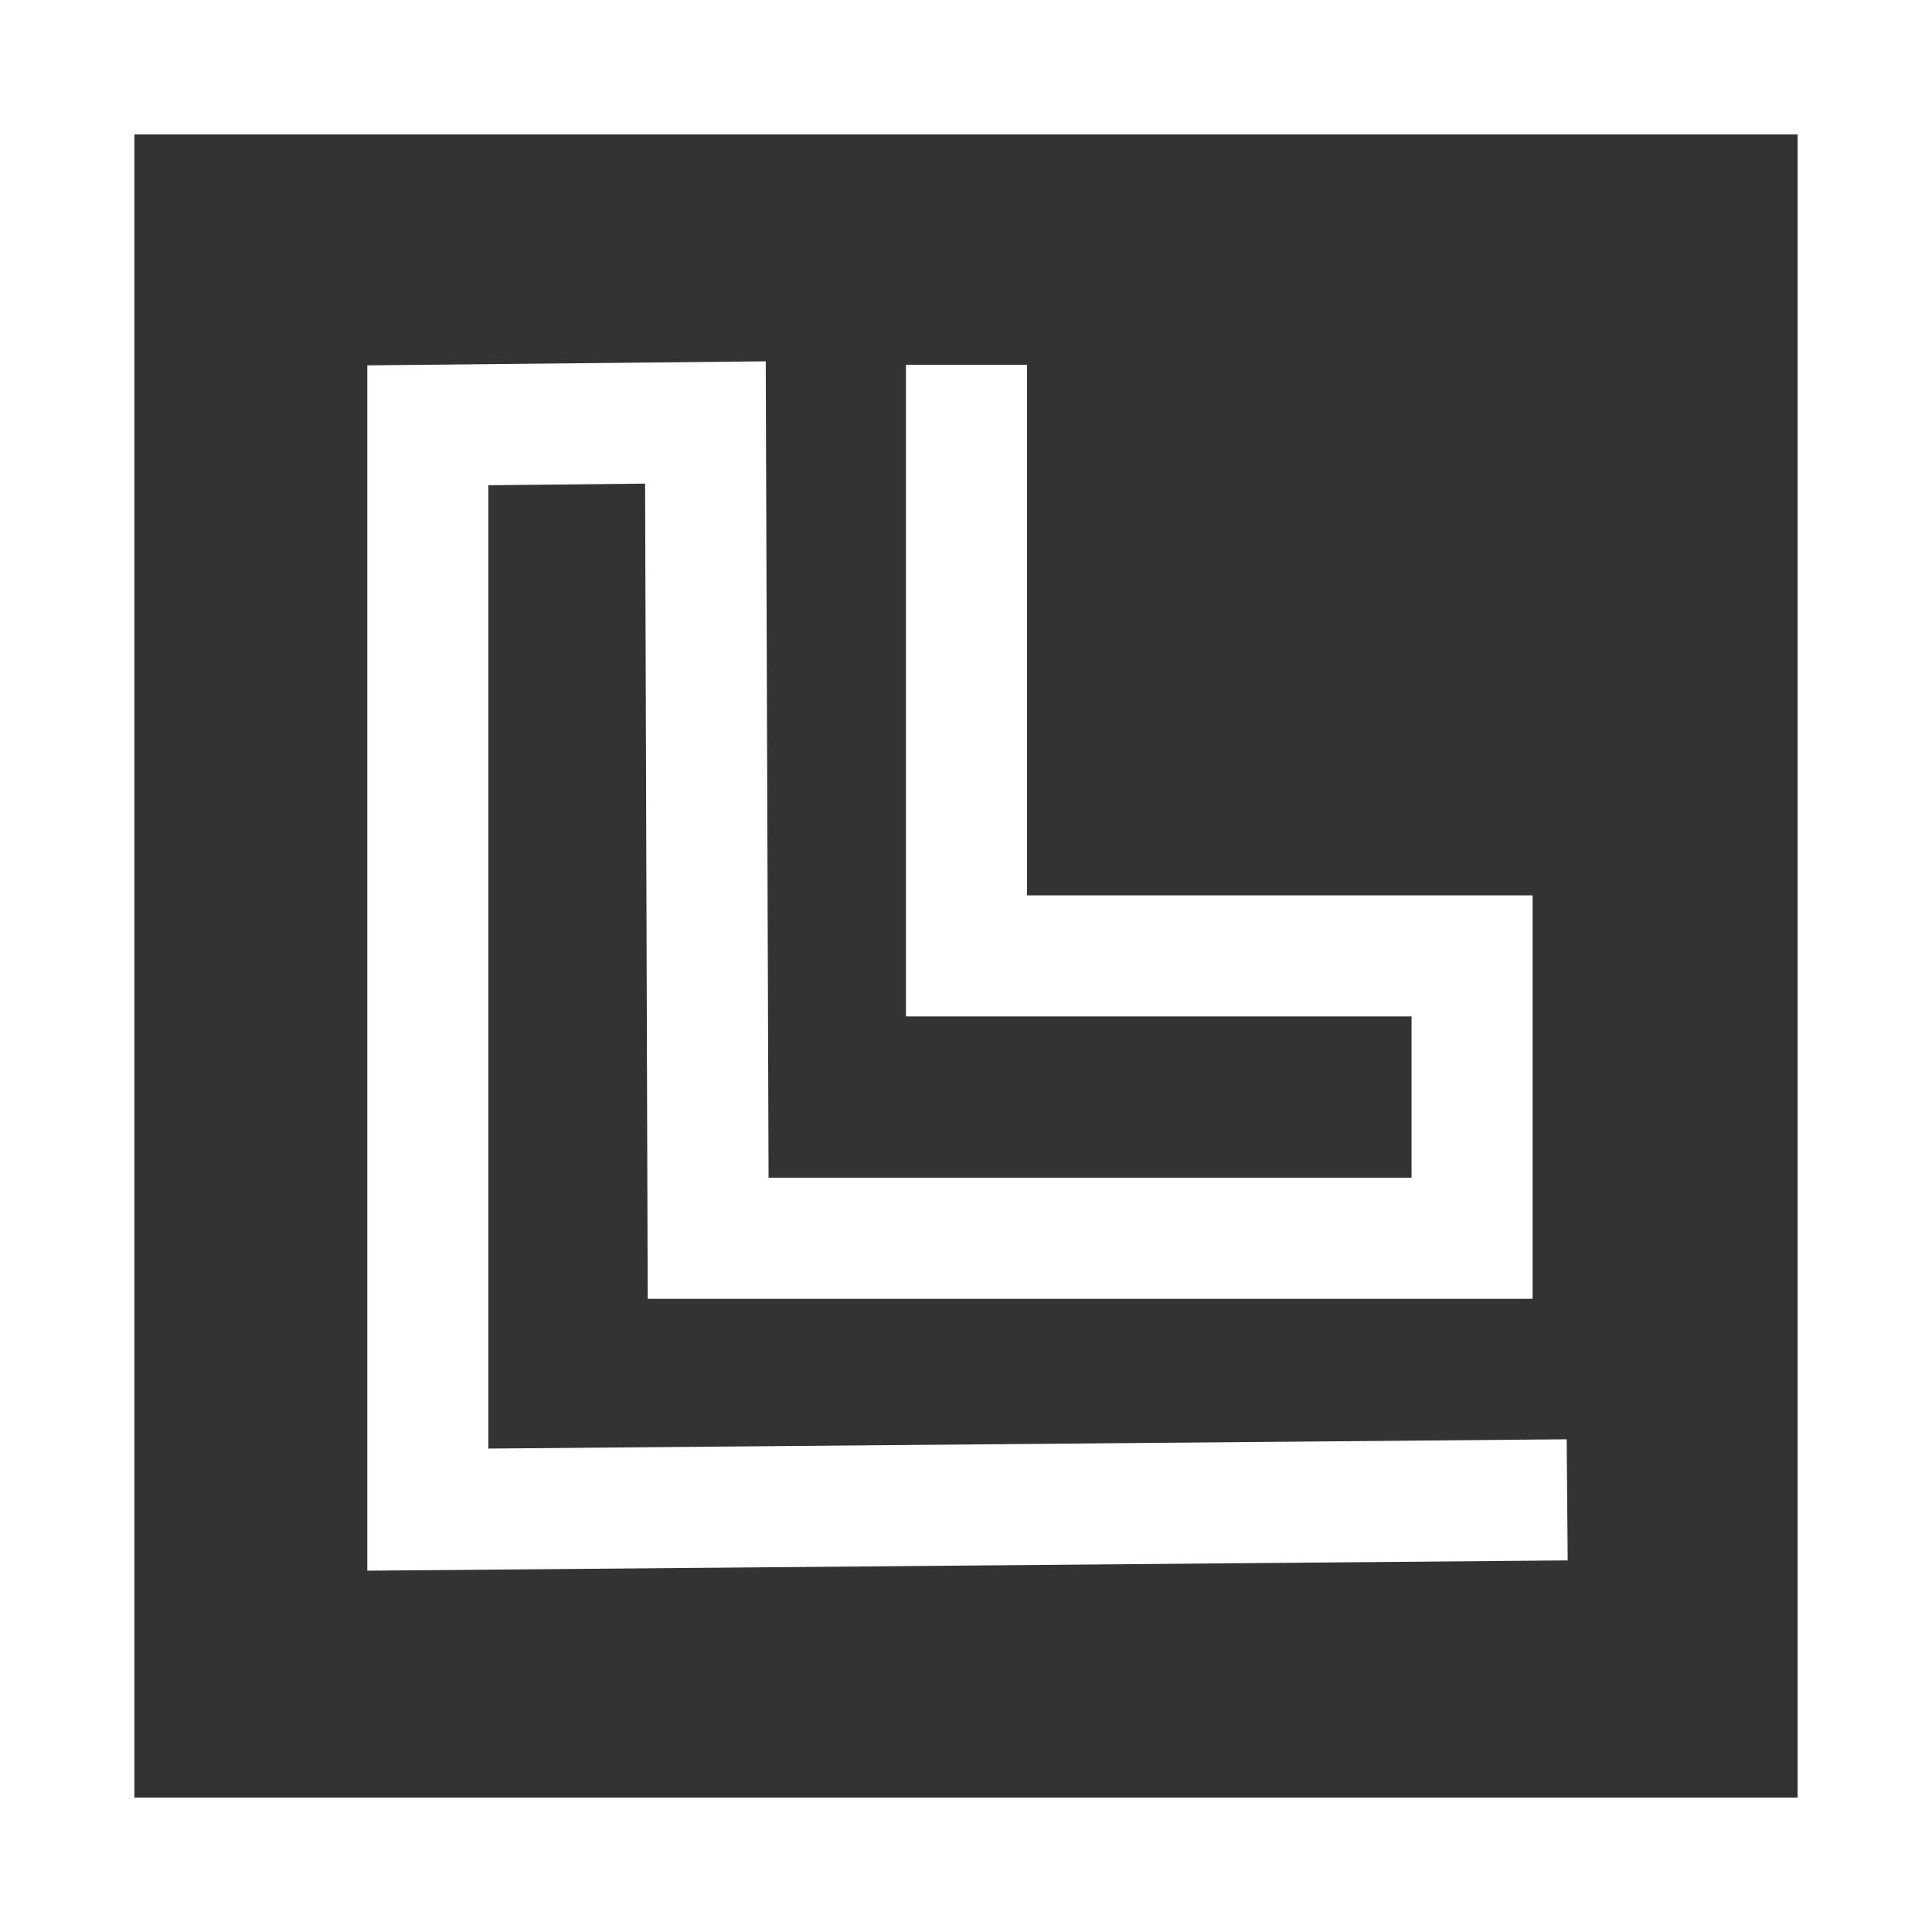
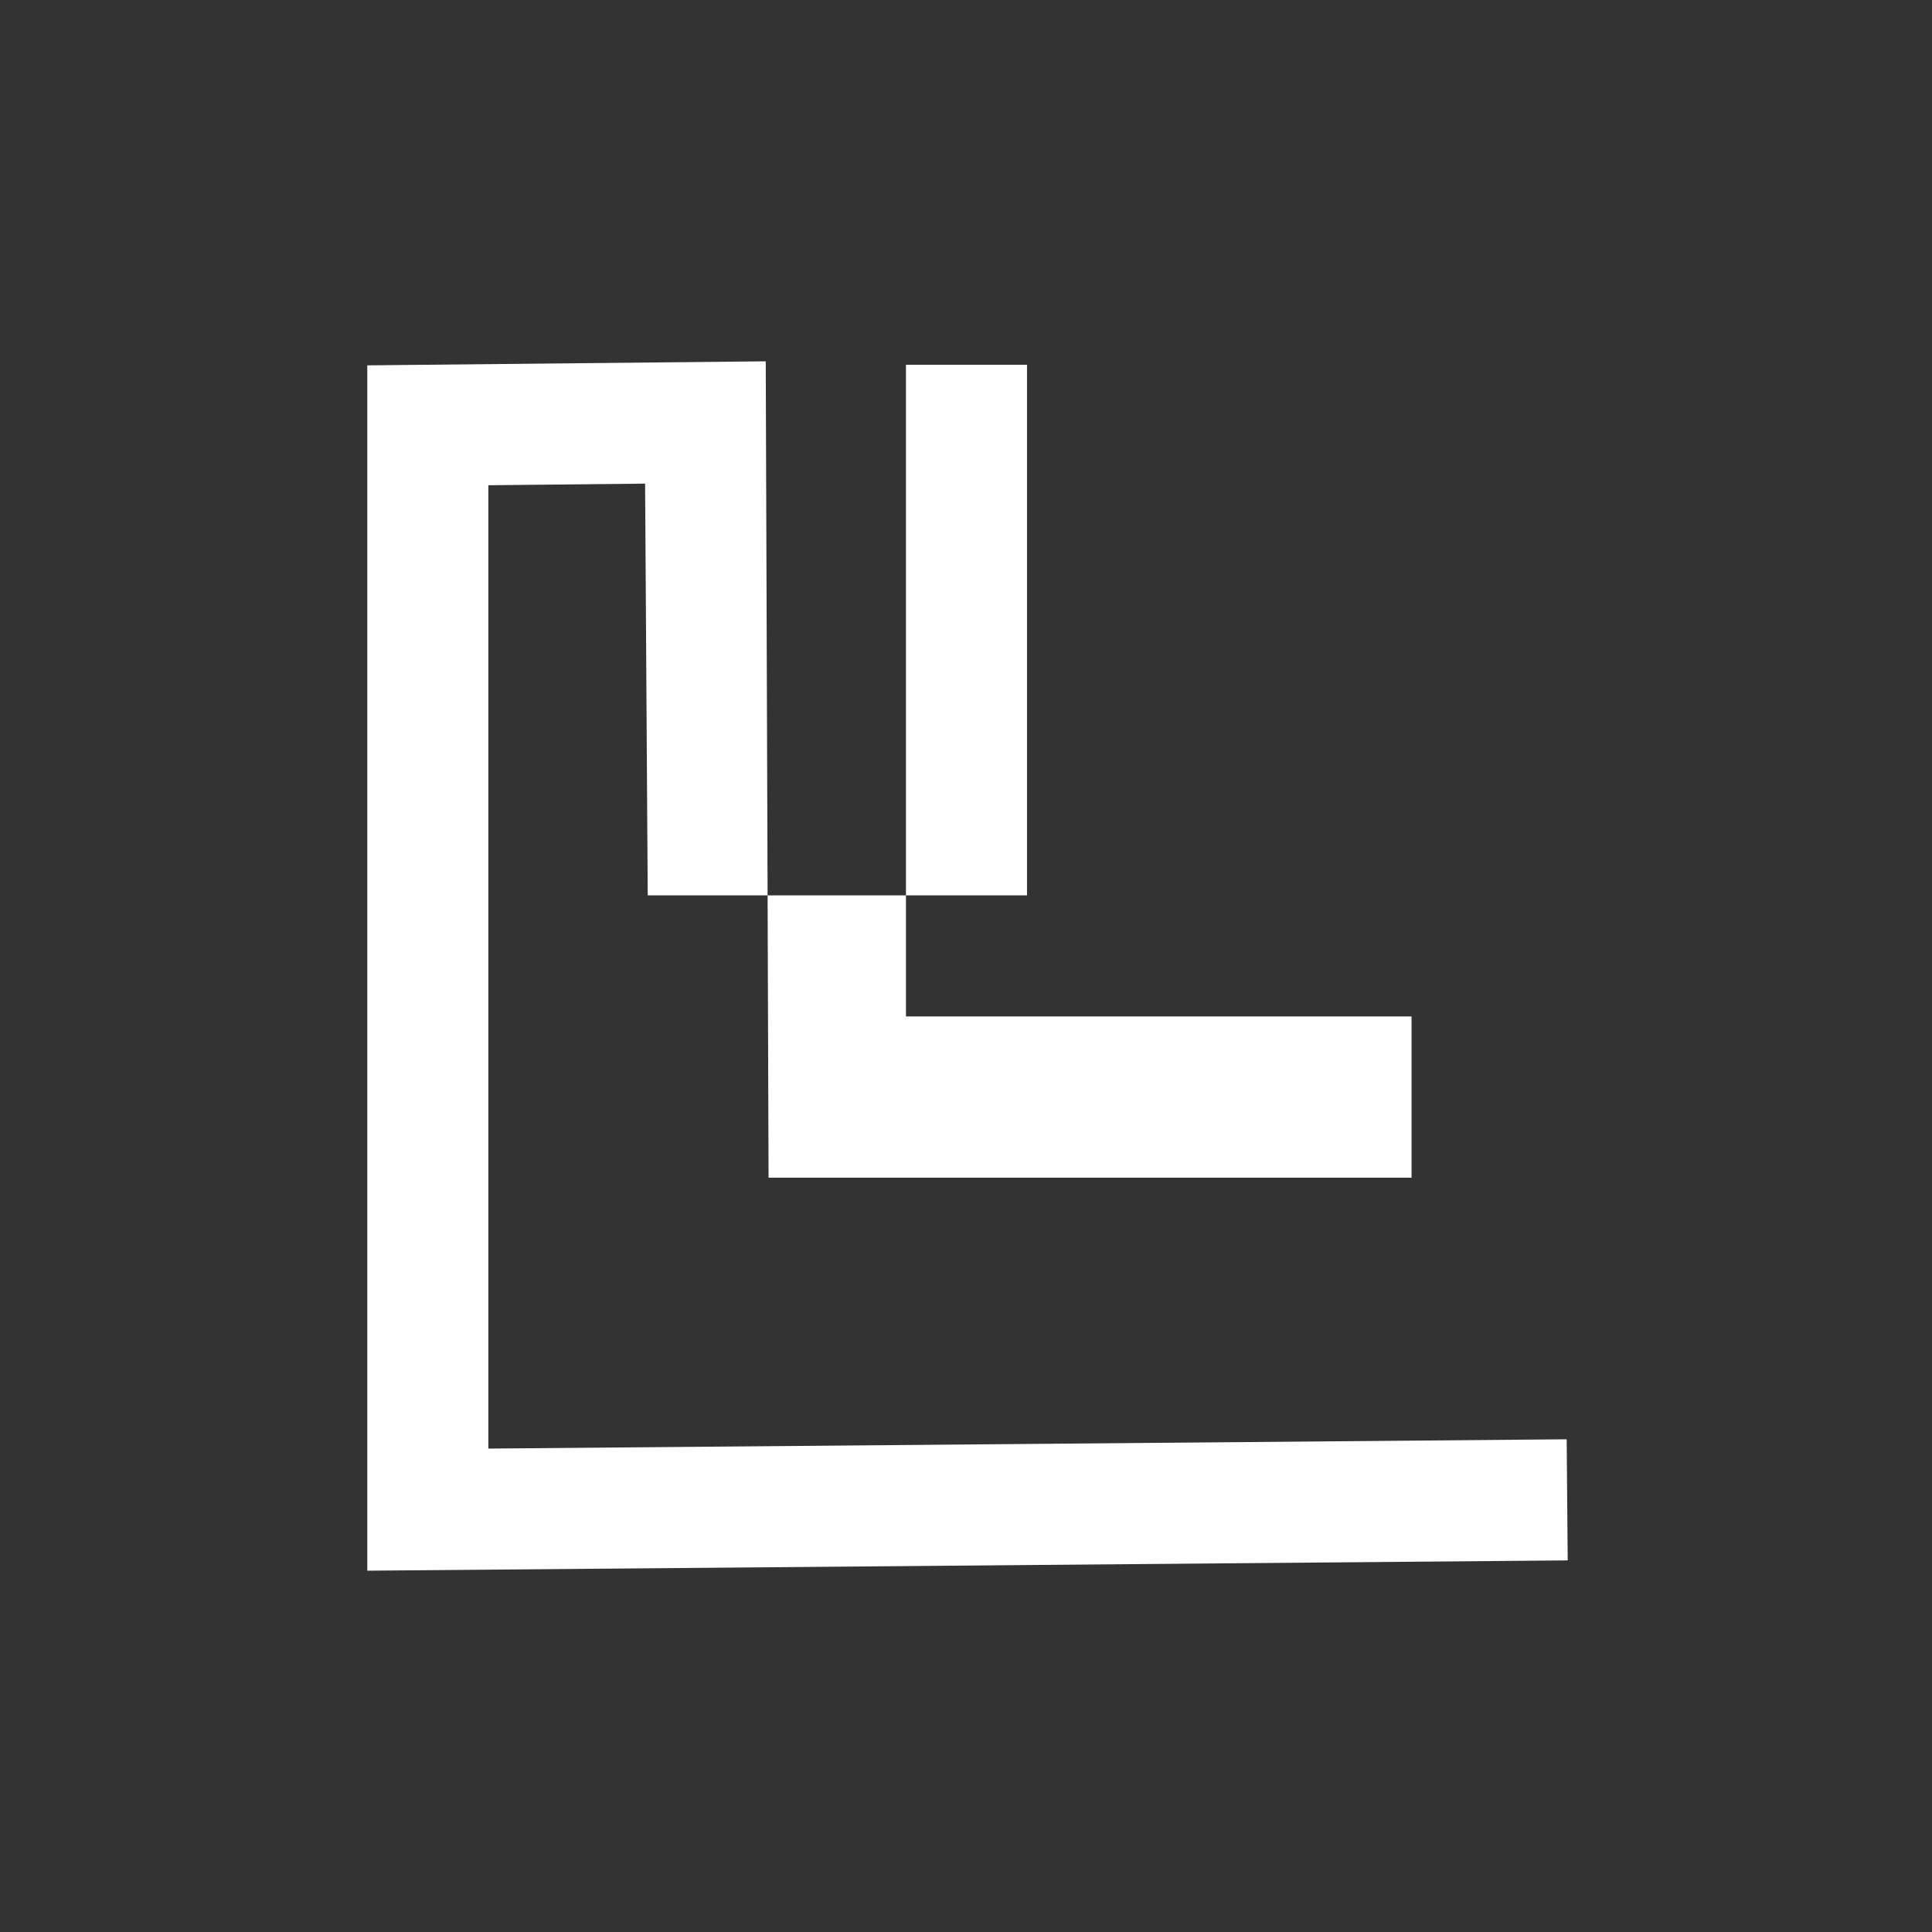
<svg xmlns="http://www.w3.org/2000/svg" width="647" height="647" viewBox="0 0 647 647" fill="none">
  <rect x="0" y="0" width="647" height="647" fill="#333333" stroke="none" />
-   <rect x="22.5" y="22.5" width="602" height="602" stroke="white" stroke-width="45" />
-   <path d="M123 526V122.352L256.437 121L257.383 394.402H472.706V340.398H303.393V122.149H343.931V299.843H513.244V434.956H216.913L216.034 161.96L163.538 162.5V485.108L524.662 481.999L525 522.553L123 526Z" fill="white" />
+   <path d="M123 526V122.352L256.437 121L257.383 394.402H472.706V340.398H303.393V122.149H343.931V299.843H513.244H216.913L216.034 161.96L163.538 162.5V485.108L524.662 481.999L525 522.553L123 526Z" fill="white" />
</svg>